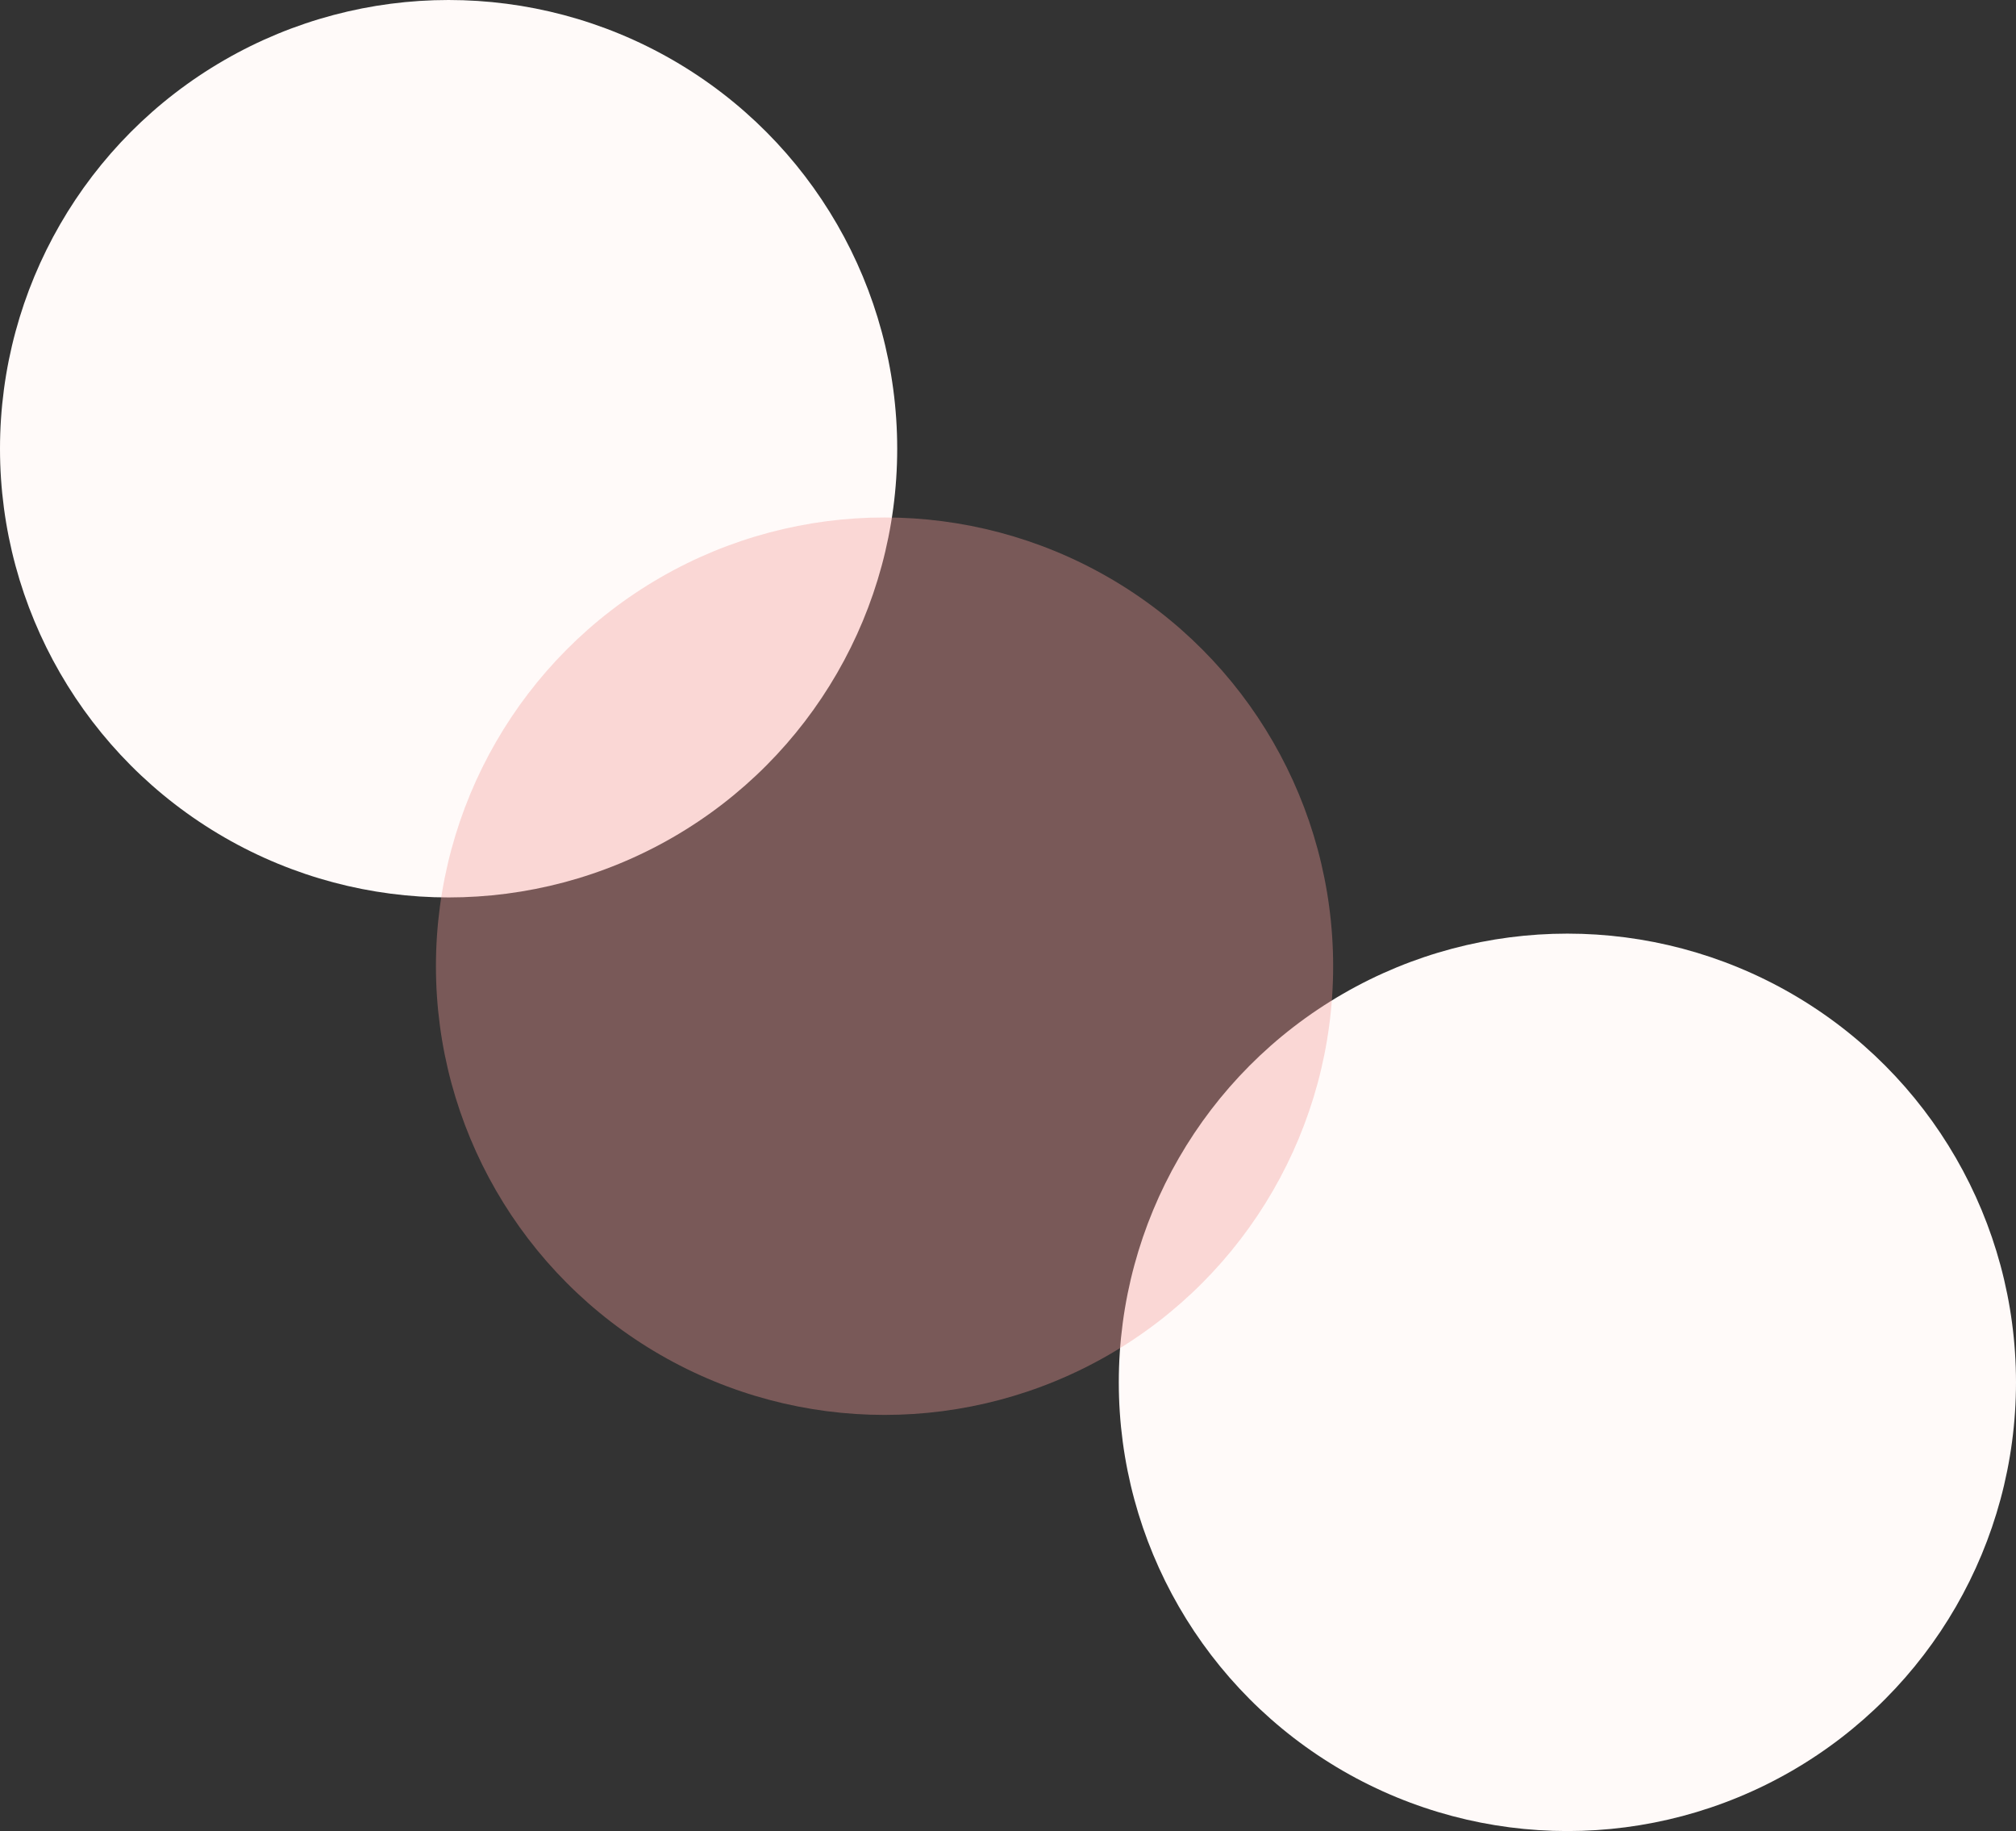
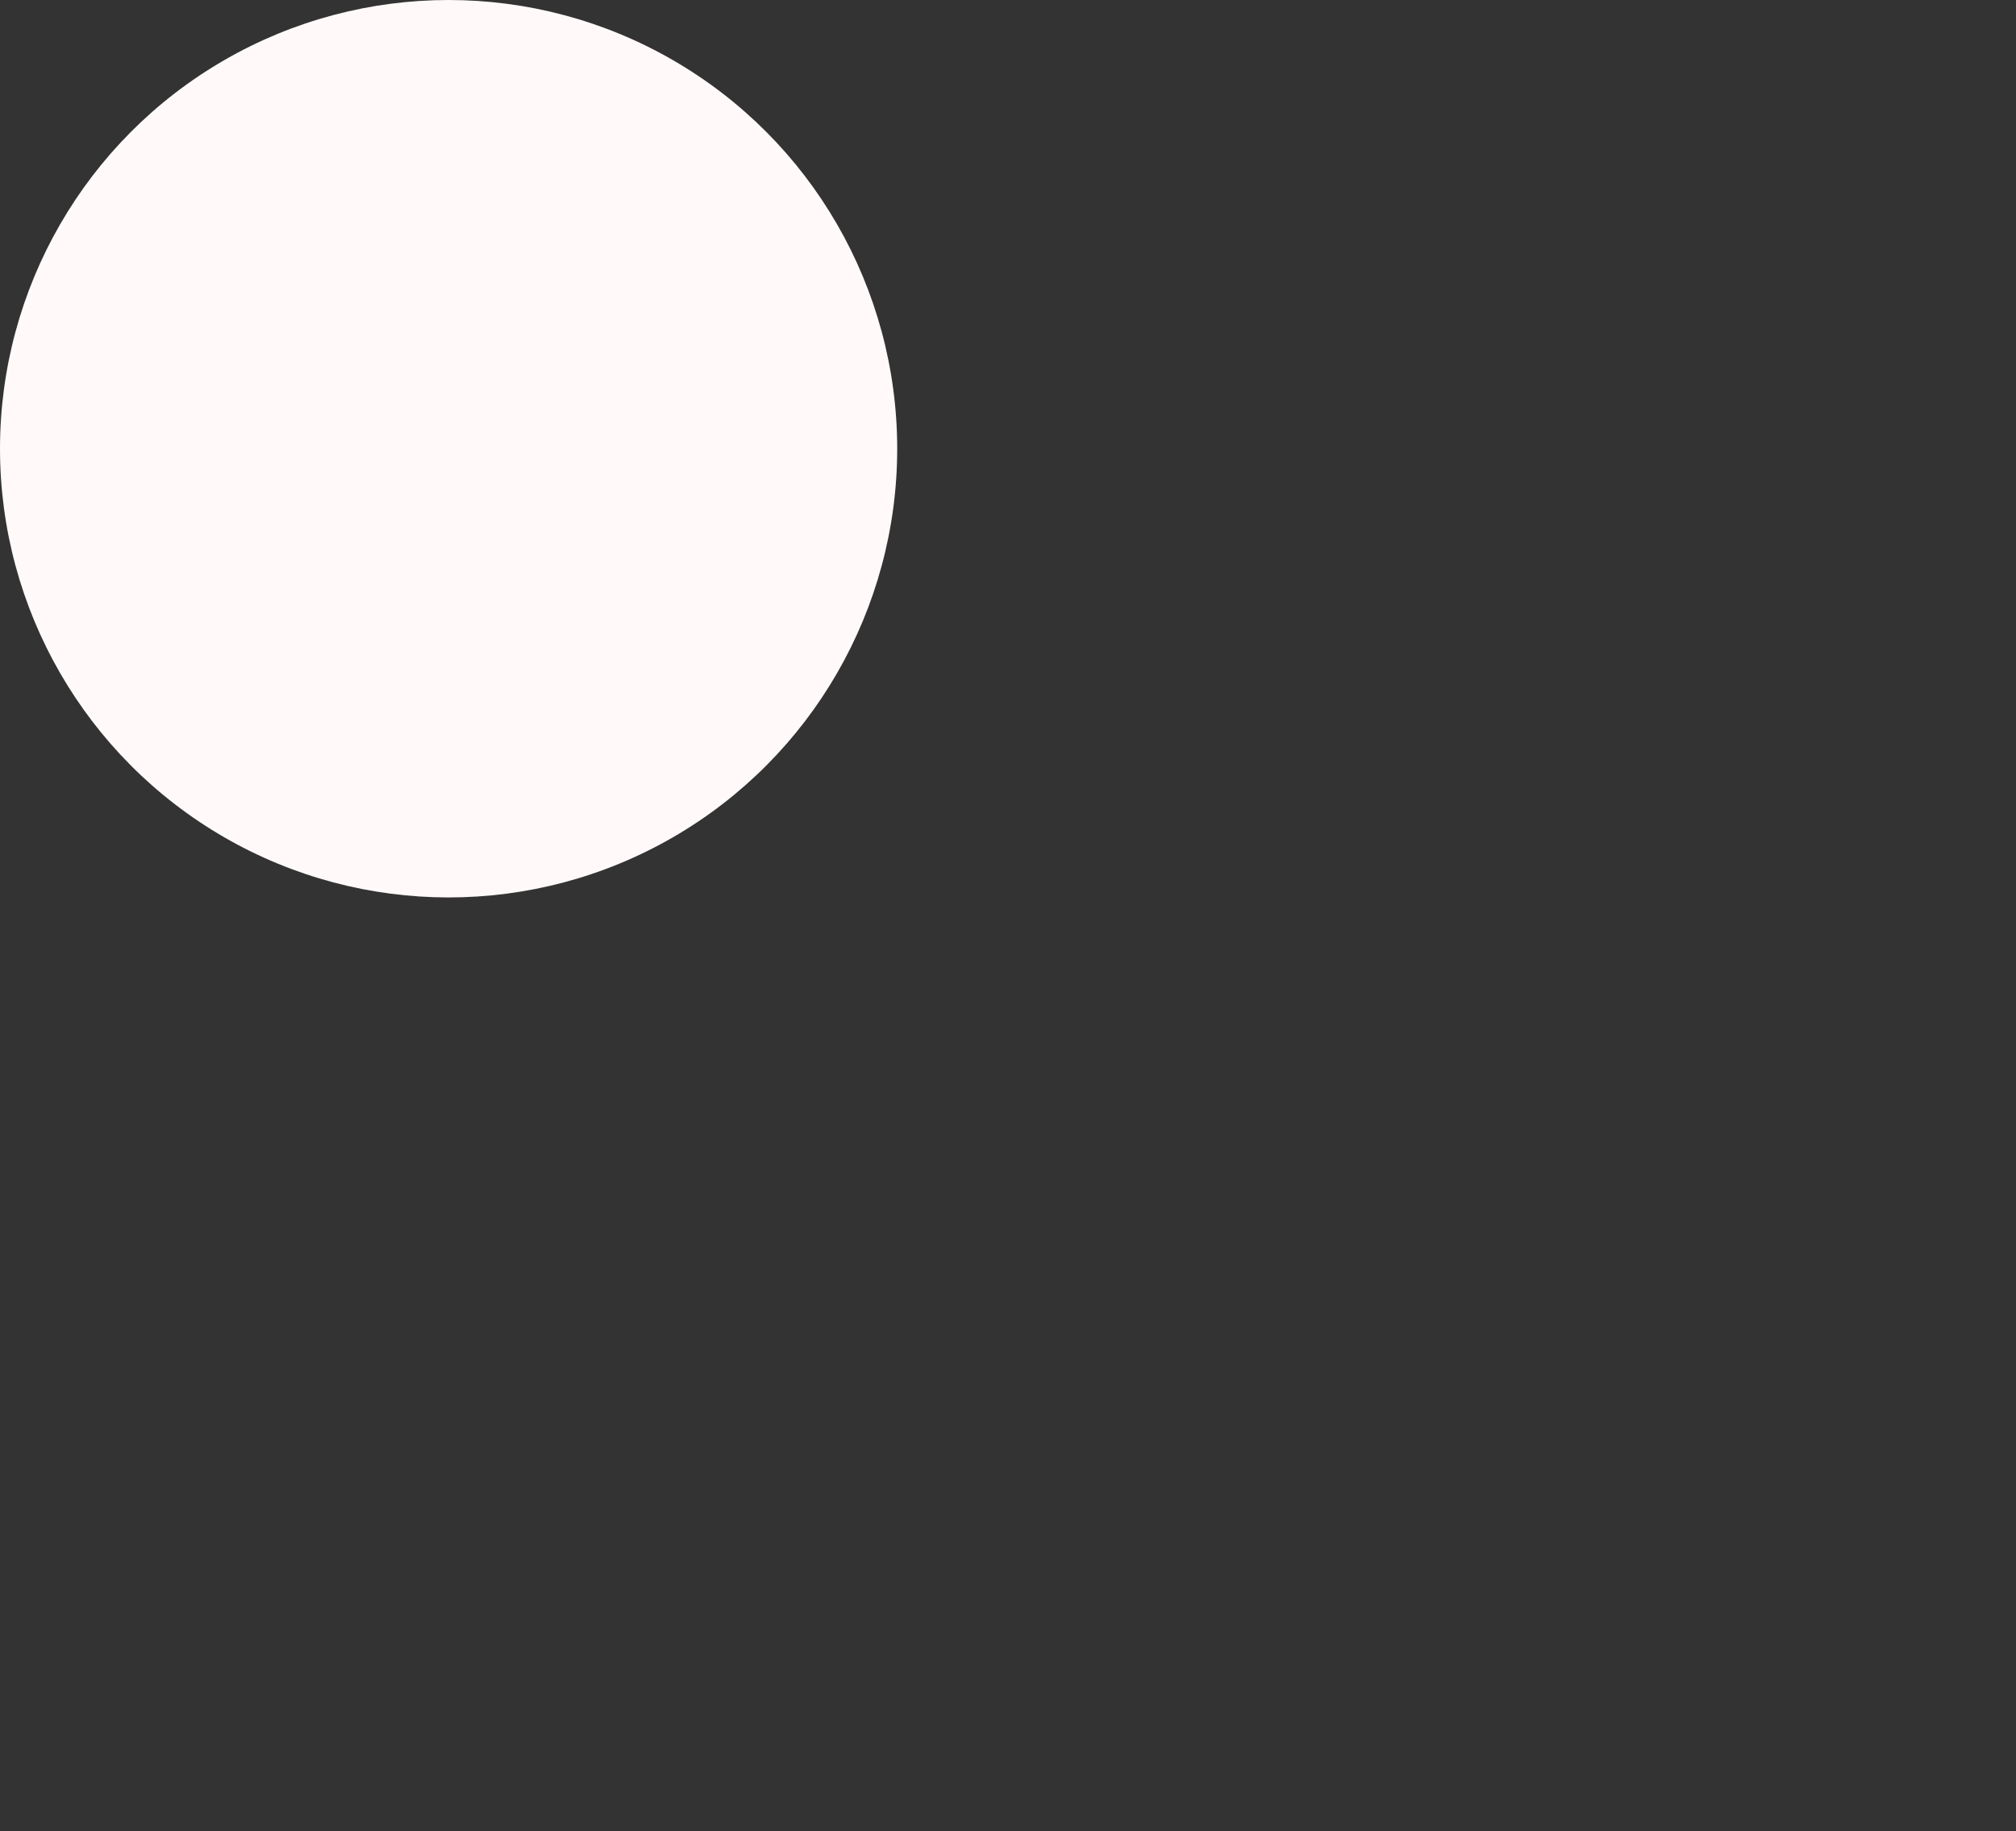
<svg xmlns="http://www.w3.org/2000/svg" width="2229" height="2024" viewBox="0 0 2229 2024">
  <rect x="0" y="0" width="2229" height="2024" fill="#333333" stroke="none" />
  <g id="グループ_11" data-name="グループ 11" transform="translate(179 -3085)">
-     <circle id="楕円形_9" data-name="楕円形 9" cx="496" cy="496" r="496" transform="translate(1058 4117)" fill="#fffaf9" />
    <g id="グループ_10" data-name="グループ 10">
      <circle id="楕円形_6" data-name="楕円形 6" cx="496" cy="496" r="496" transform="translate(-179 3085)" fill="#fffaf9" />
-       <circle id="楕円形_7" data-name="楕円形 7" cx="496" cy="496" r="496" transform="translate(303 3657)" fill="#f29c97" opacity="0.37" />
    </g>
  </g>
</svg>